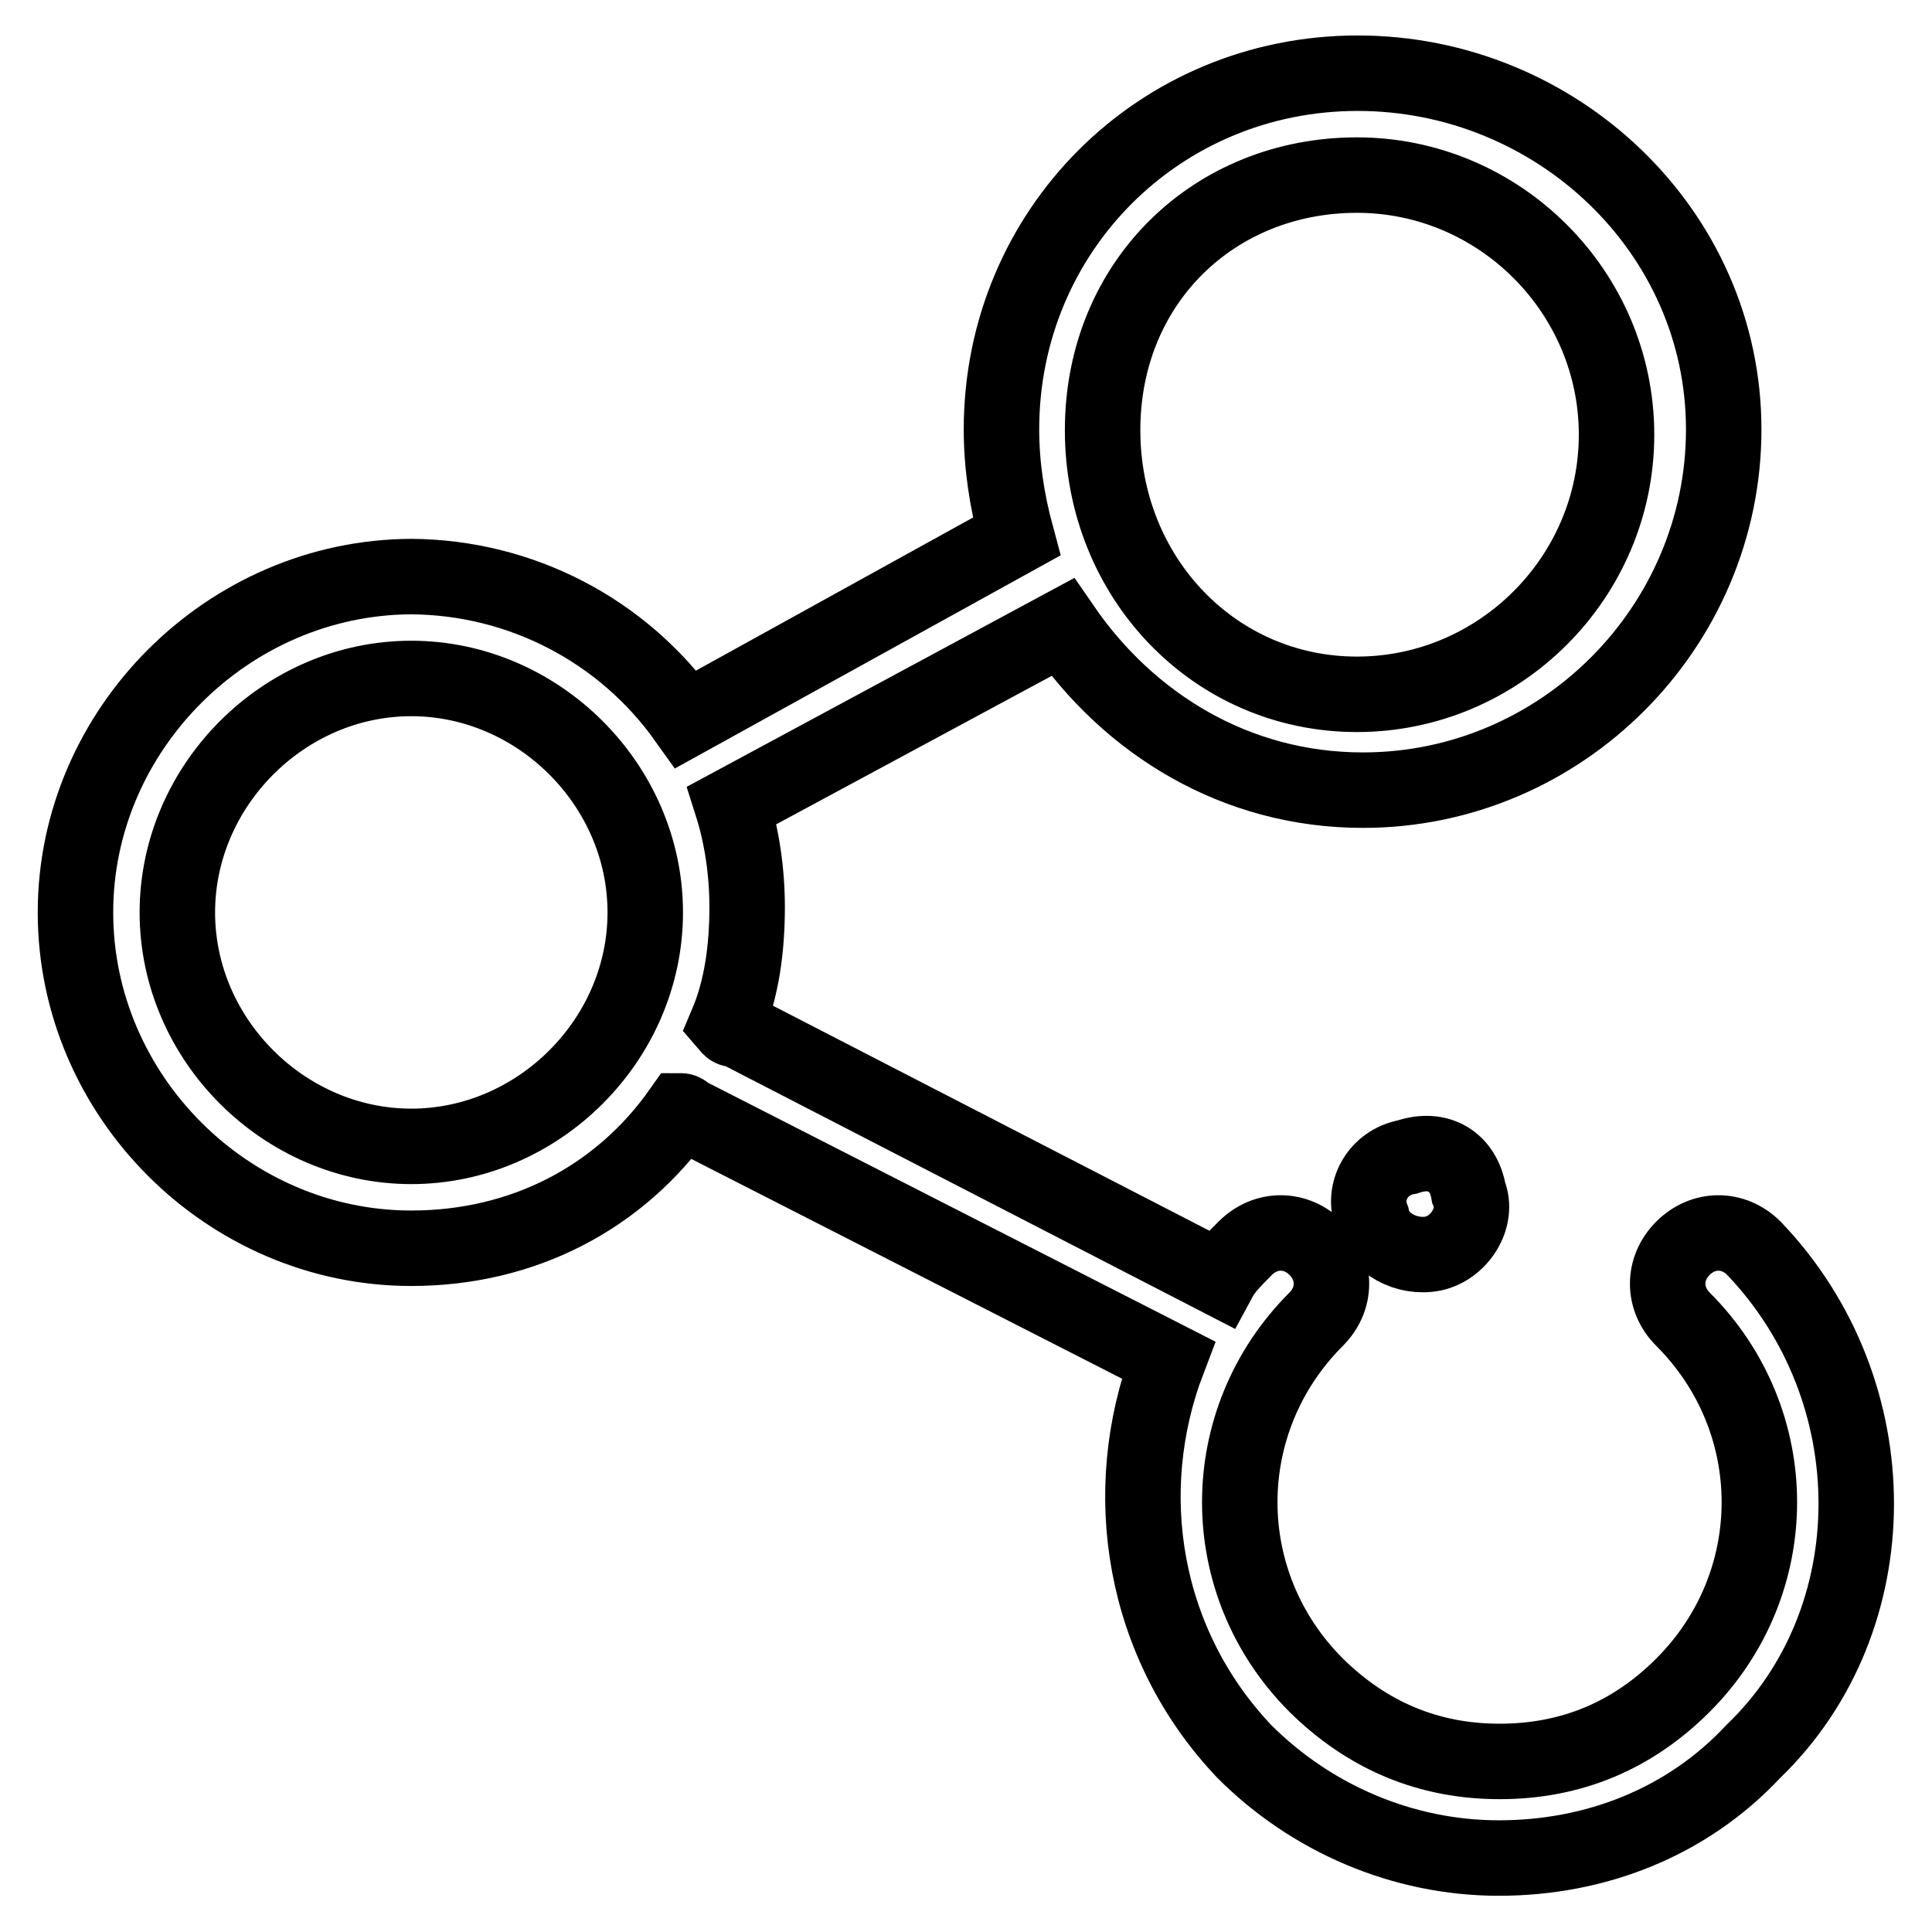
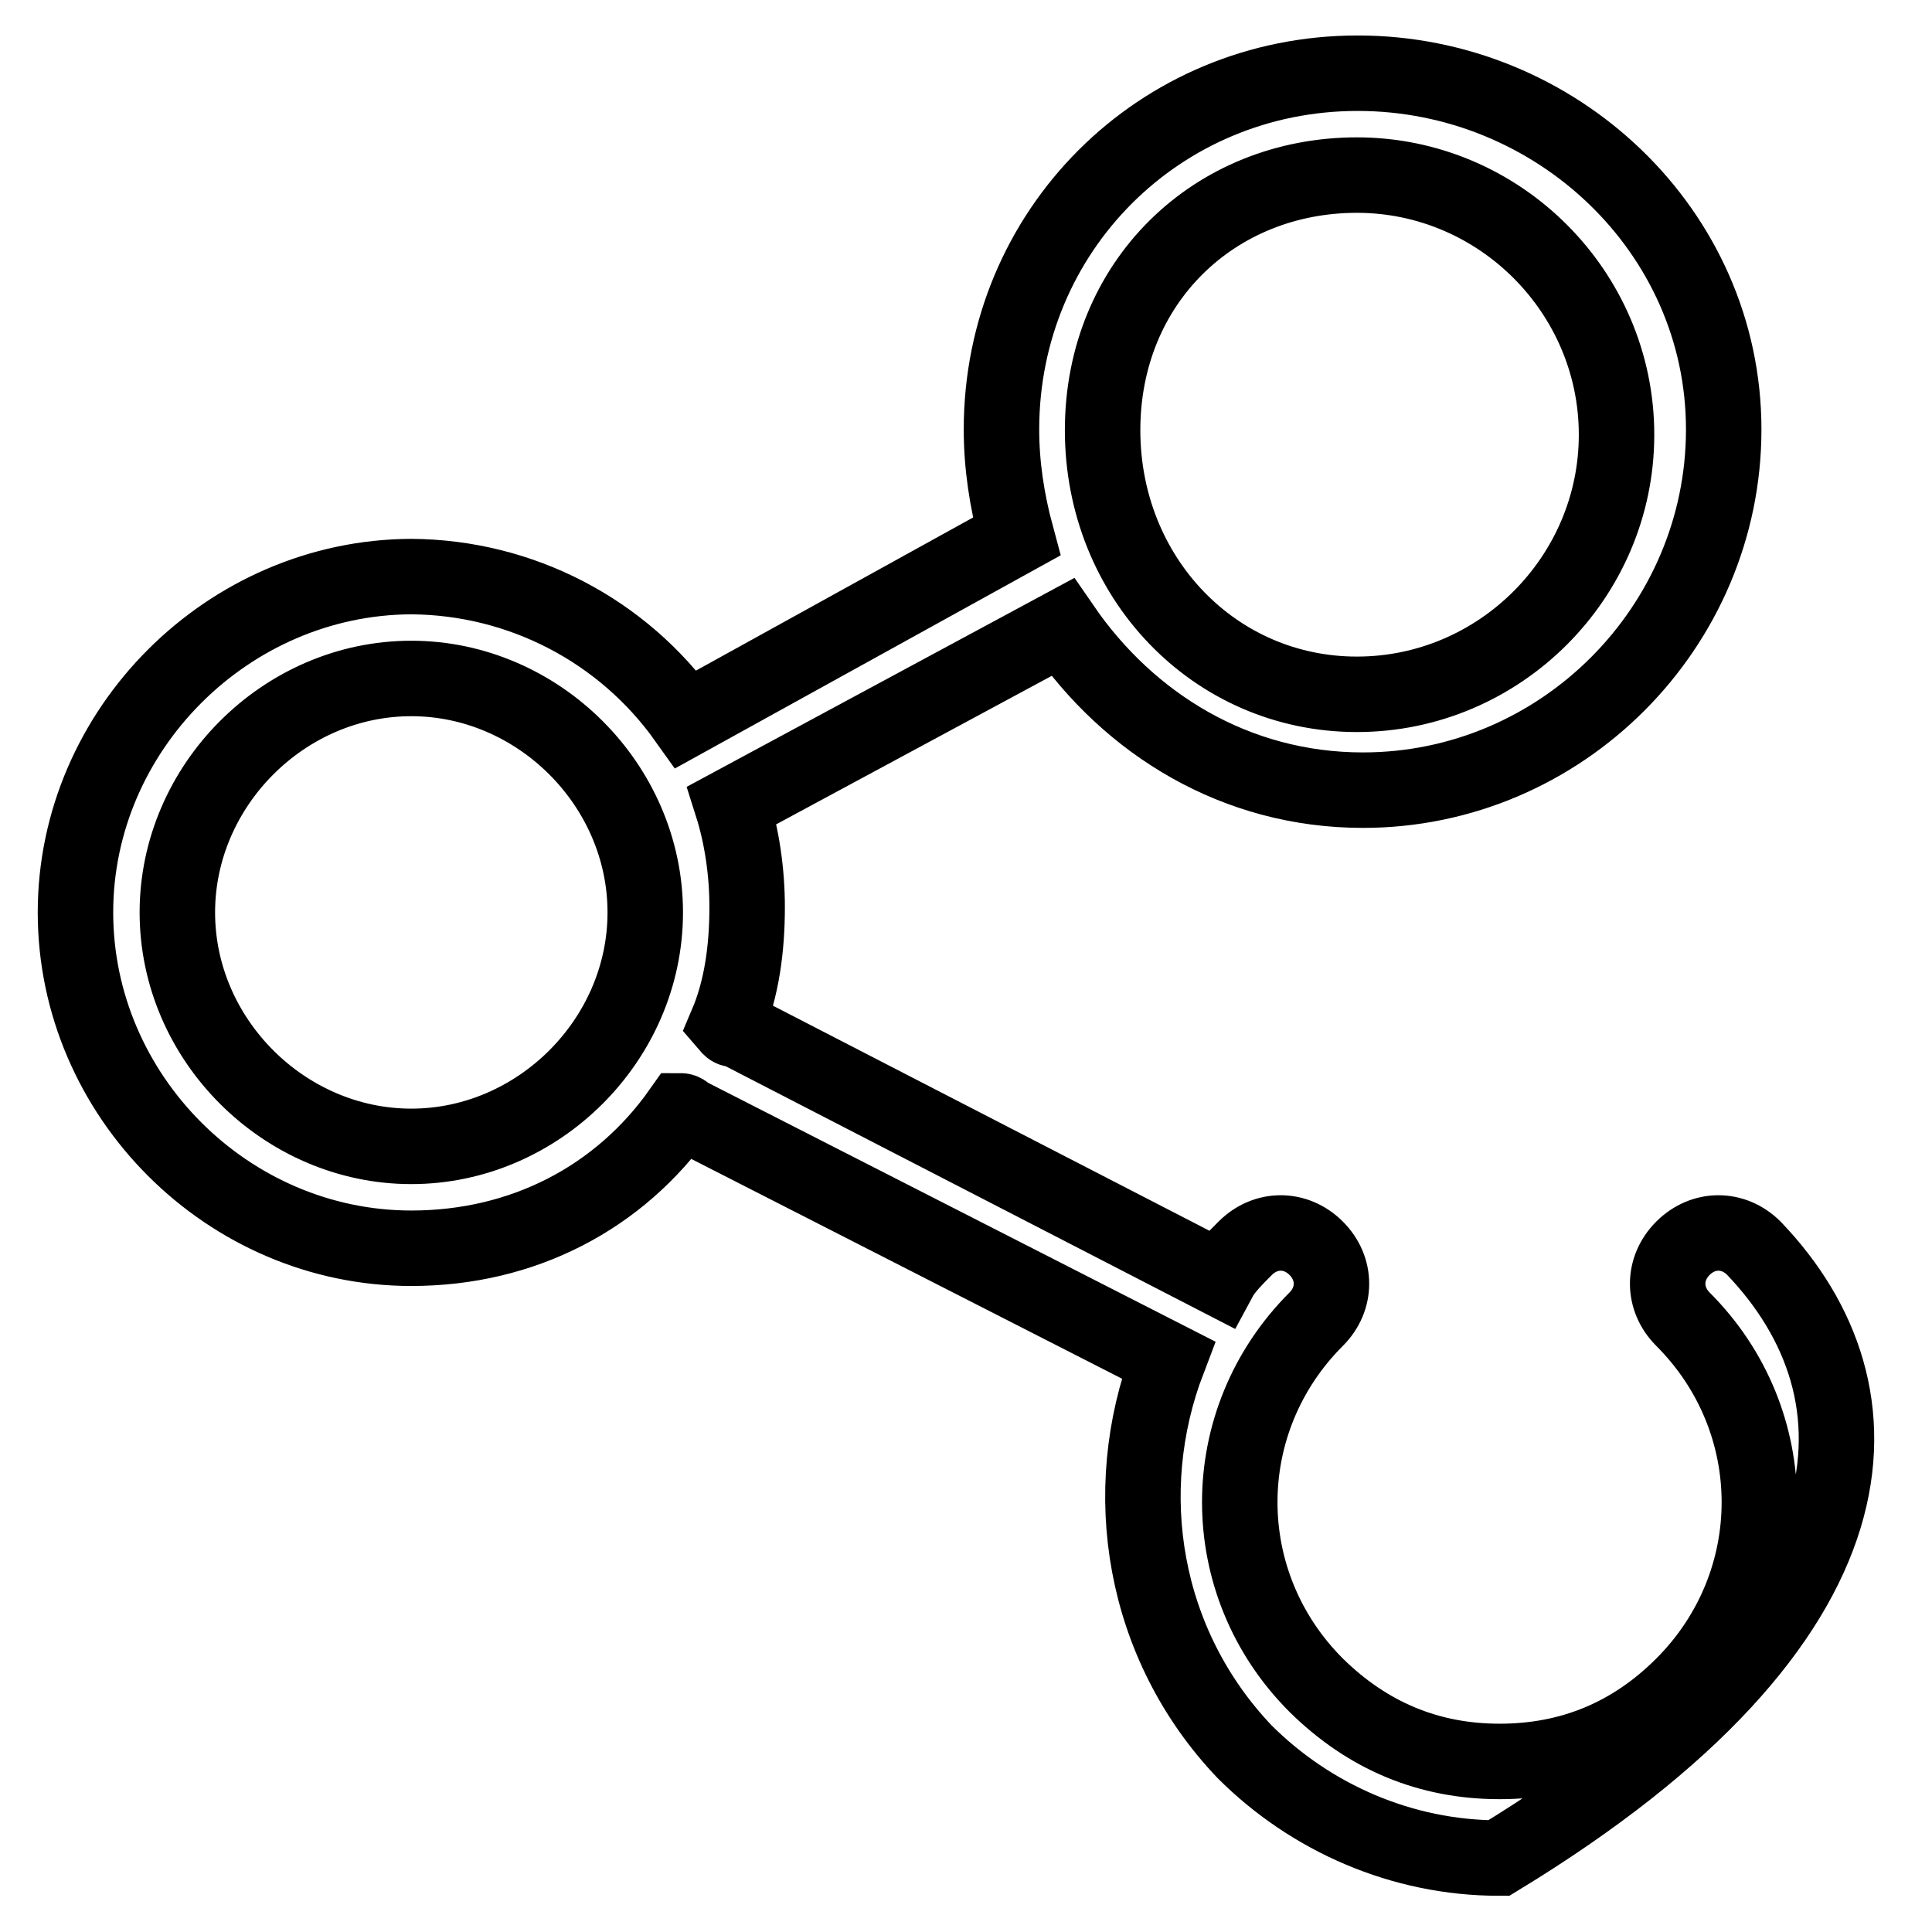
<svg xmlns="http://www.w3.org/2000/svg" version="1.1" x="0px" y="0px" viewBox="0 0 256 256" enable-background="new 0 0 256 256" xml:space="preserve">
  <g>
-     <path stroke-width="10" fill-opacity="0" stroke="#000000" d="M186.5,153.3c-4,0.7-6.1,4.7-4.7,8.1c0.7,3.4,4.7,5.4,8.1,4.7c3.4-0.7,6.1-4.7,4.7-8.1 C193.9,153.9,190.6,151.9,186.5,153.3z" />
-     <path stroke-width="10" fill-opacity="0" stroke="#000000" d="M232.4,165.4c-2.7-2.7-6.7-2.7-9.4,0s-2.7,6.7,0,9.4c13.5,13.5,13.5,35,0,48.5 c-6.7,6.7-14.8,10.1-24.3,10.1c-9.4,0-17.5-3.4-24.3-10.1c-13.5-13.5-13.5-35,0-48.5c2.7-2.7,2.7-6.7,0-9.4c-2.7-2.7-6.7-2.7-9.4,0 c-1.3,1.3-2.7,2.7-3.4,4l-64-33c-0.7,0-0.7,0-1.3-0.7c2-4.7,2.7-10.1,2.7-15.5c0-4.7-0.7-9.4-2-13.5l43.8-23.6 c8.8,12.8,22.9,21.6,39.8,21.6c26.3,0,47.8-21.6,47.8-47.8c0-26.3-22.2-47.2-48.5-47.2s-47.2,20.9-47.2,47.2c0,4.7,0.7,9.4,2,14.2 L90.9,95.3c-8.4-11.8-21.9-18.8-36.4-18.9C30.2,76.5,10,96.7,10,120.9c0,24.3,20.2,44.5,44.5,44.5c14.8,0,27.6-6.7,35.7-18.2 c0.7,0,0.7,0.7,1.3,0.7l63.3,32.3c-6.7,17.5-3.4,37.7,10.1,51.9c8.8,8.8,20.9,14.1,33.7,14.1c12.8,0,24.9-4.7,33.7-14.1 C250.5,214.6,250.5,184.3,232.4,165.4L232.4,165.4z M179.8,23.2c18.9,0,34.4,15.5,34.4,34.4S198.7,92,179.8,92 c-18.9,0-33.7-15.5-33.7-35C146.1,37.4,160.9,23.2,179.8,23.2L179.8,23.2z M54.5,151.9c-16.8,0-31-14.1-31-31c0-16.8,14.1-31,31-31 c16.8,0,31,14.1,31,31C85.5,137.8,71.3,151.9,54.5,151.9z" />
+     <path stroke-width="10" fill-opacity="0" stroke="#000000" d="M232.4,165.4c-2.7-2.7-6.7-2.7-9.4,0s-2.7,6.7,0,9.4c13.5,13.5,13.5,35,0,48.5 c-6.7,6.7-14.8,10.1-24.3,10.1c-9.4,0-17.5-3.4-24.3-10.1c-13.5-13.5-13.5-35,0-48.5c2.7-2.7,2.7-6.7,0-9.4c-2.7-2.7-6.7-2.7-9.4,0 c-1.3,1.3-2.7,2.7-3.4,4l-64-33c-0.7,0-0.7,0-1.3-0.7c2-4.7,2.7-10.1,2.7-15.5c0-4.7-0.7-9.4-2-13.5l43.8-23.6 c8.8,12.8,22.9,21.6,39.8,21.6c26.3,0,47.8-21.6,47.8-47.8c0-26.3-22.2-47.2-48.5-47.2s-47.2,20.9-47.2,47.2c0,4.7,0.7,9.4,2,14.2 L90.9,95.3c-8.4-11.8-21.9-18.8-36.4-18.9C30.2,76.5,10,96.7,10,120.9c0,24.3,20.2,44.5,44.5,44.5c14.8,0,27.6-6.7,35.7-18.2 c0.7,0,0.7,0.7,1.3,0.7l63.3,32.3c-6.7,17.5-3.4,37.7,10.1,51.9c8.8,8.8,20.9,14.1,33.7,14.1C250.5,214.6,250.5,184.3,232.4,165.4L232.4,165.4z M179.8,23.2c18.9,0,34.4,15.5,34.4,34.4S198.7,92,179.8,92 c-18.9,0-33.7-15.5-33.7-35C146.1,37.4,160.9,23.2,179.8,23.2L179.8,23.2z M54.5,151.9c-16.8,0-31-14.1-31-31c0-16.8,14.1-31,31-31 c16.8,0,31,14.1,31,31C85.5,137.8,71.3,151.9,54.5,151.9z" />
  </g>
</svg>